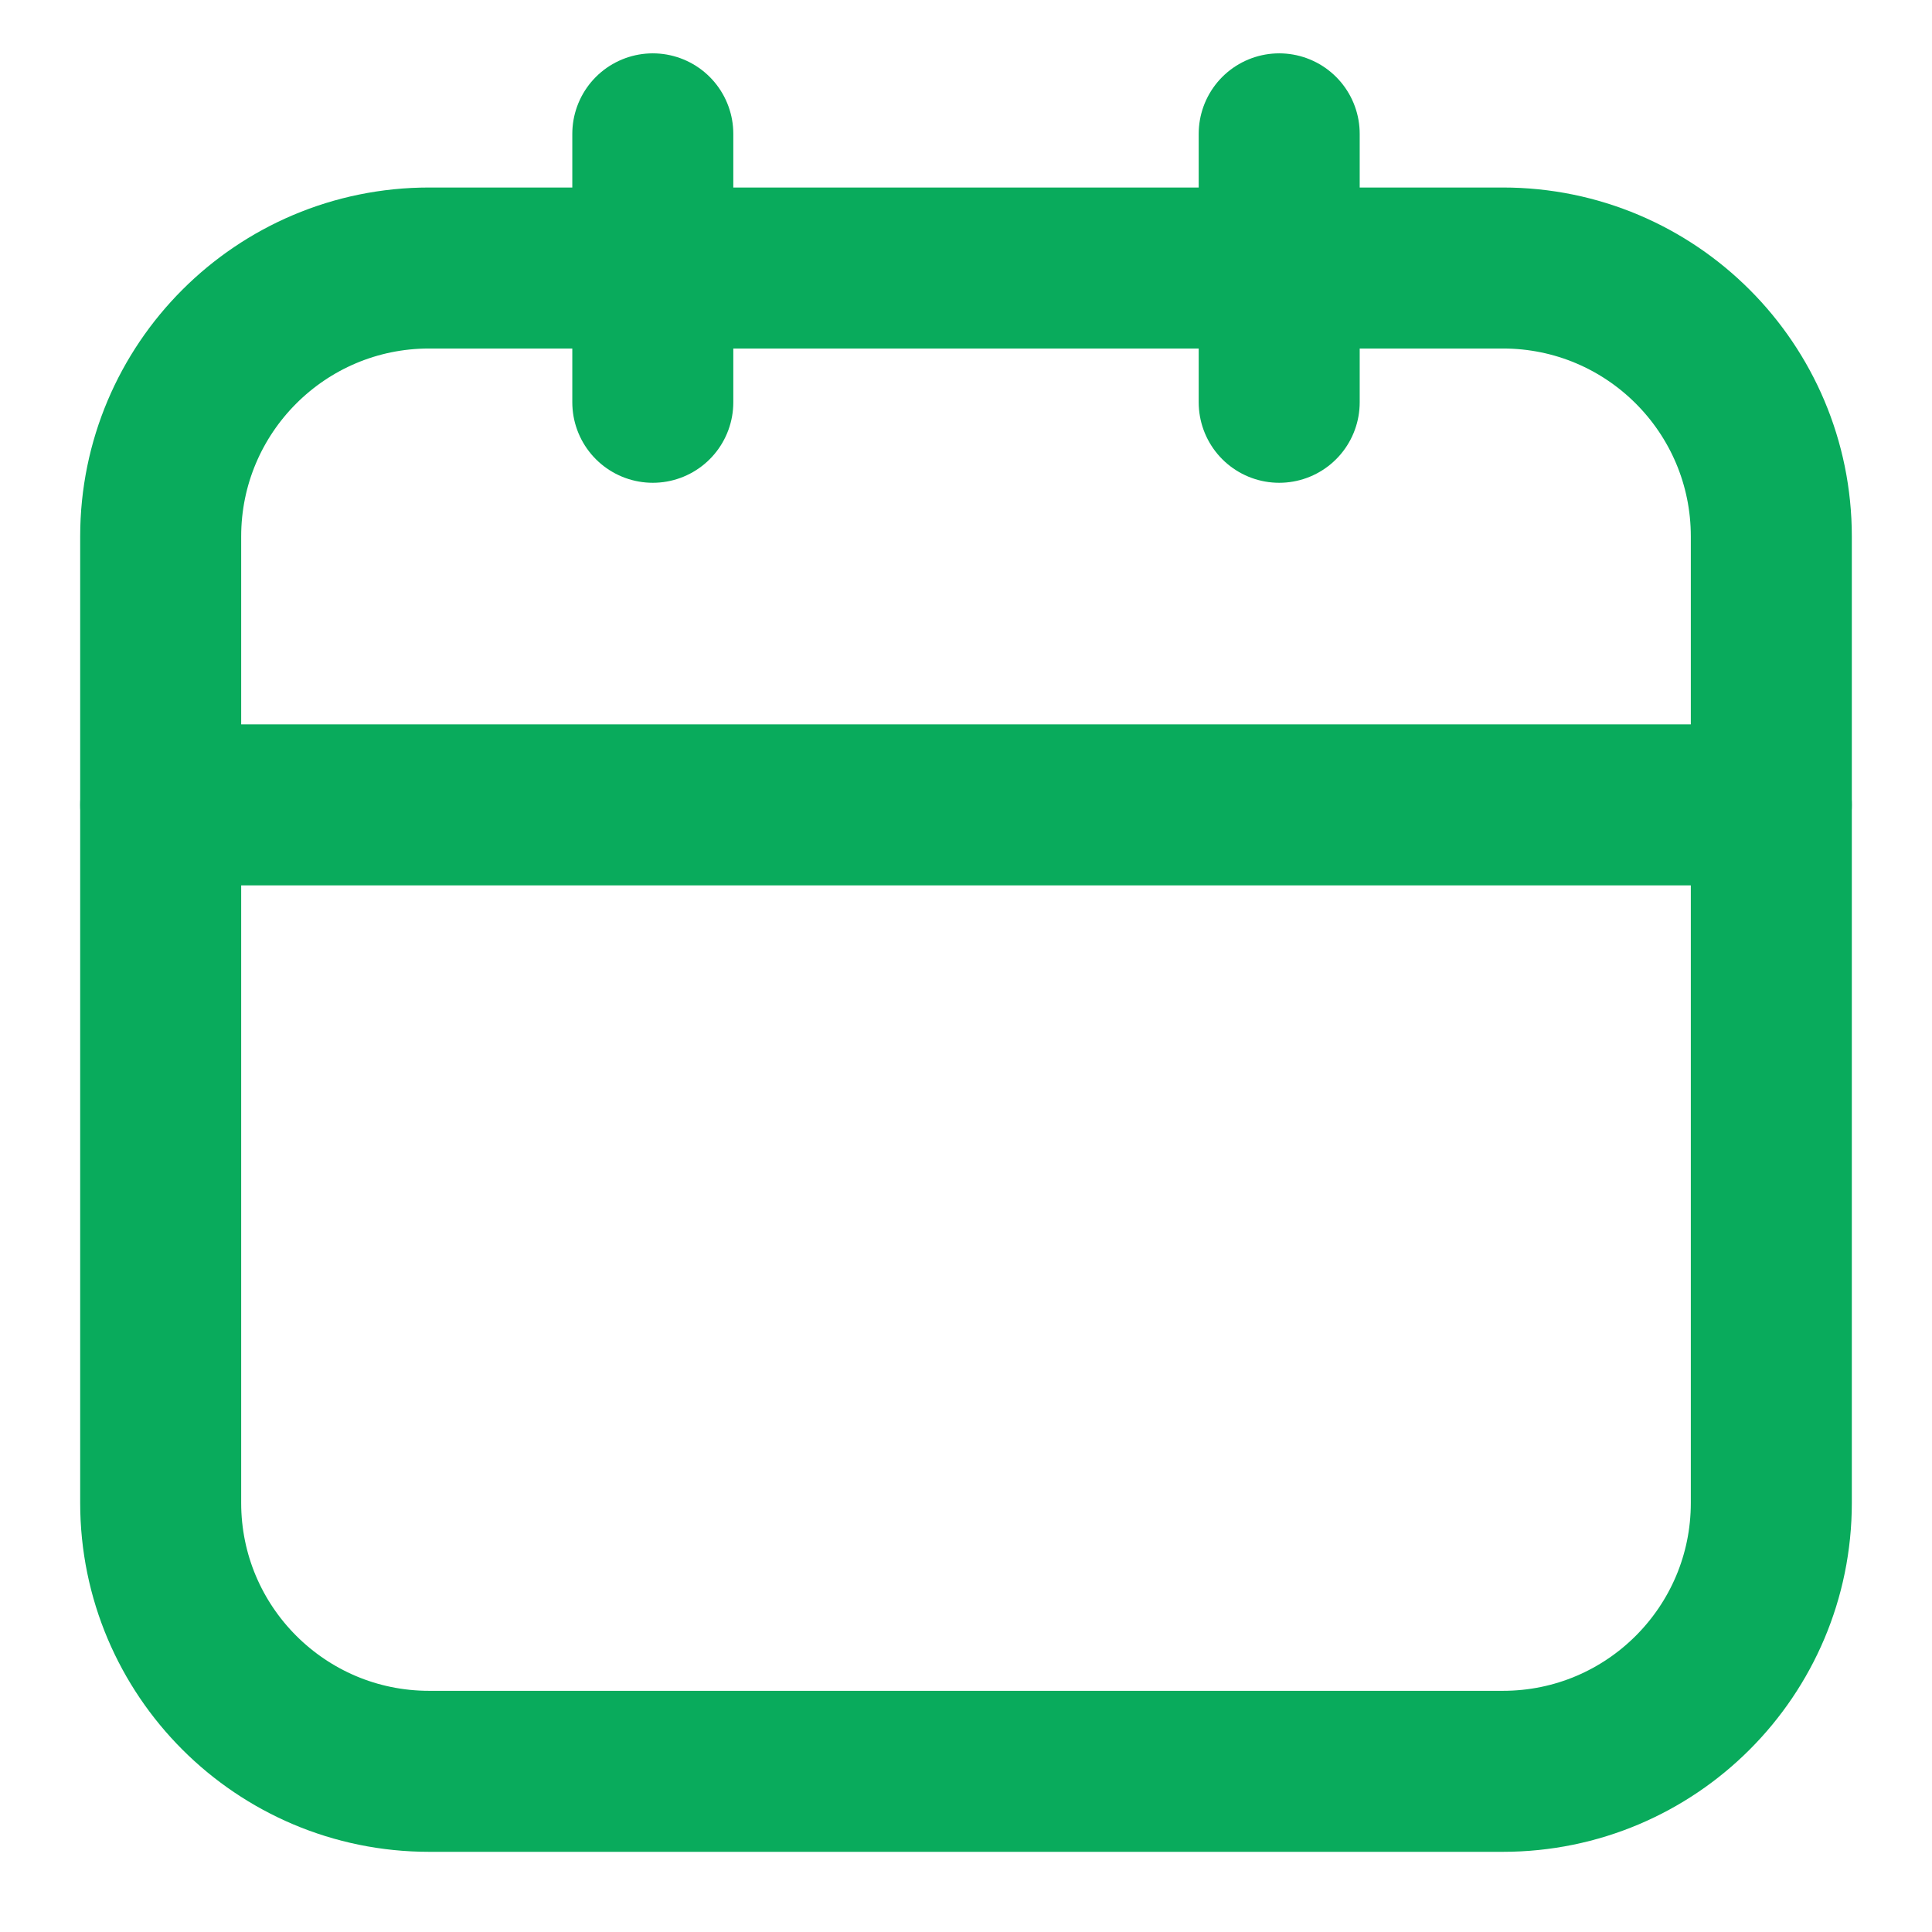
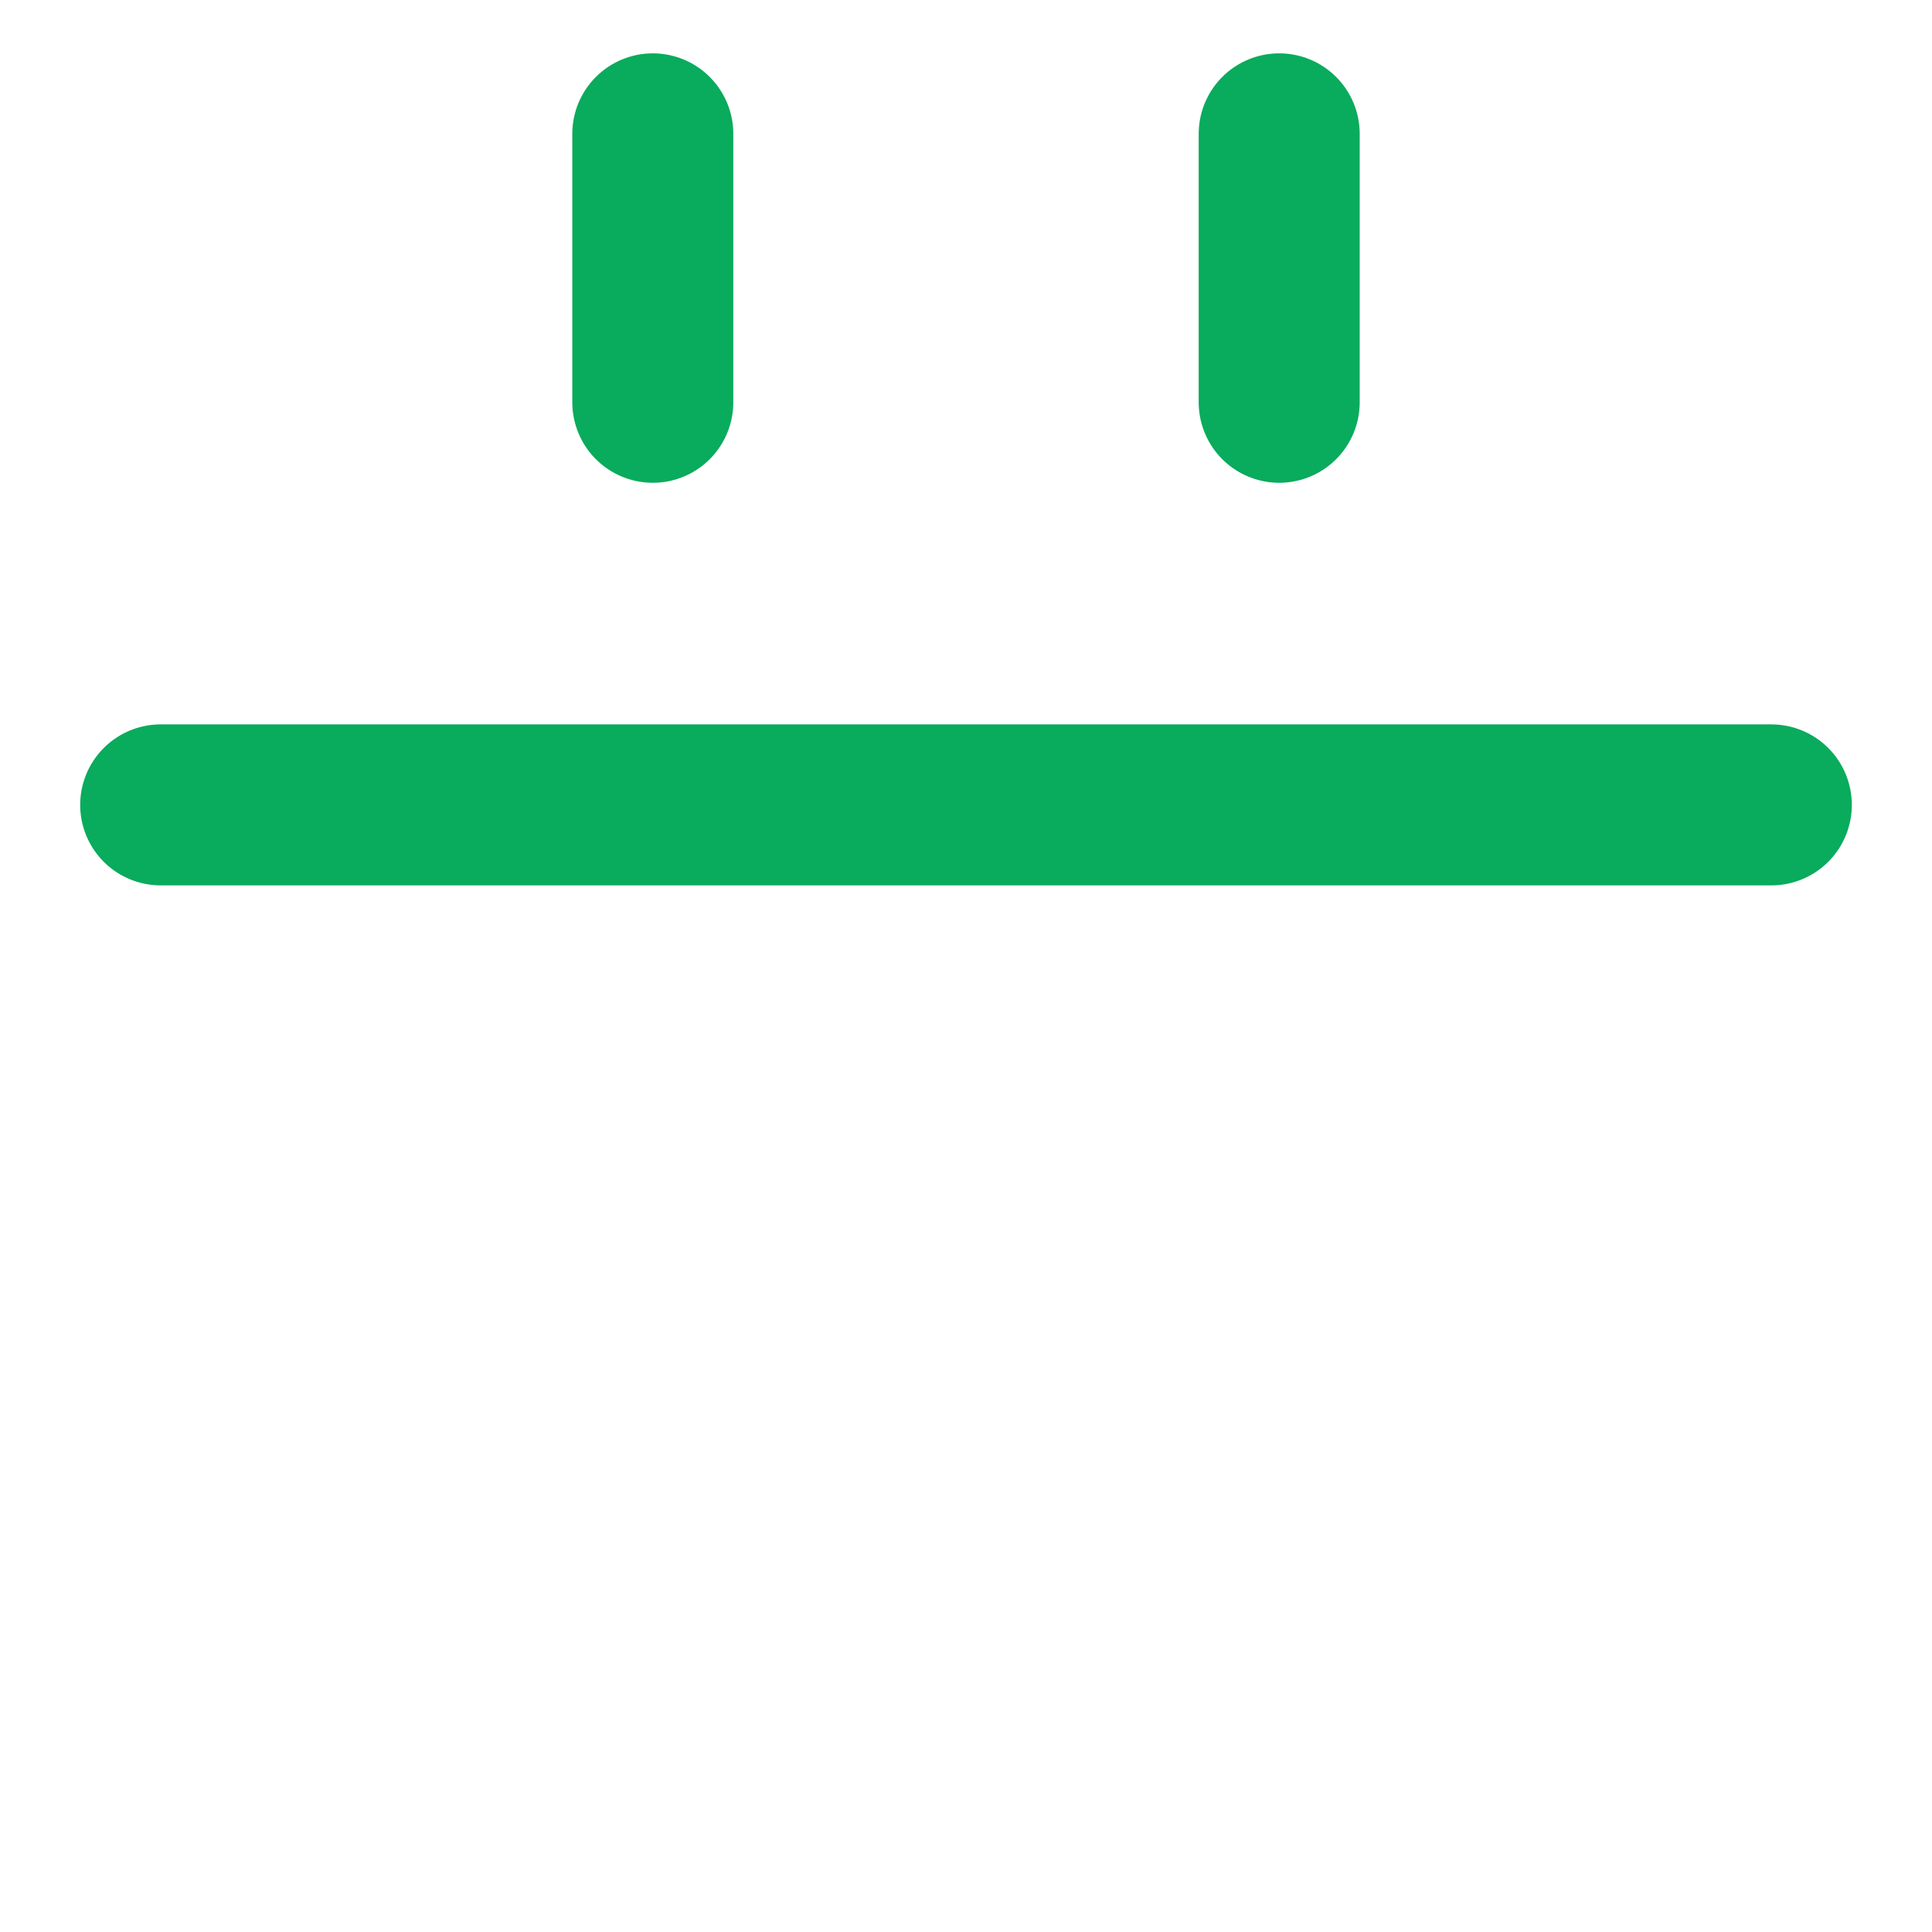
<svg xmlns="http://www.w3.org/2000/svg" width="18" height="18" viewBox="0 0 18 18" fill="none">
  <path d="M1.497 7.499H16.503" stroke="#09AB5C" stroke-width="1.5" stroke-linecap="round" stroke-linejoin="round" />
  <path d="M11.918 1.247V3.748" stroke="#09AB5C" stroke-width="1.5" stroke-linecap="round" stroke-linejoin="round" />
  <path d="M6.082 1.247V3.748" stroke="#09AB5C" stroke-width="1.5" stroke-linecap="round" stroke-linejoin="round" />
-   <path fill-rule="evenodd" clip-rule="evenodd" d="M14.002 16.503H3.998C2.617 16.503 1.497 15.383 1.497 14.002V4.998C1.497 3.617 2.617 2.497 3.998 2.497H14.002C15.384 2.497 16.503 3.617 16.503 4.998V14.002C16.503 15.383 15.384 16.503 14.002 16.503Z" stroke="#09AB5C" stroke-width="1.5" stroke-linecap="round" stroke-linejoin="round" />
</svg>